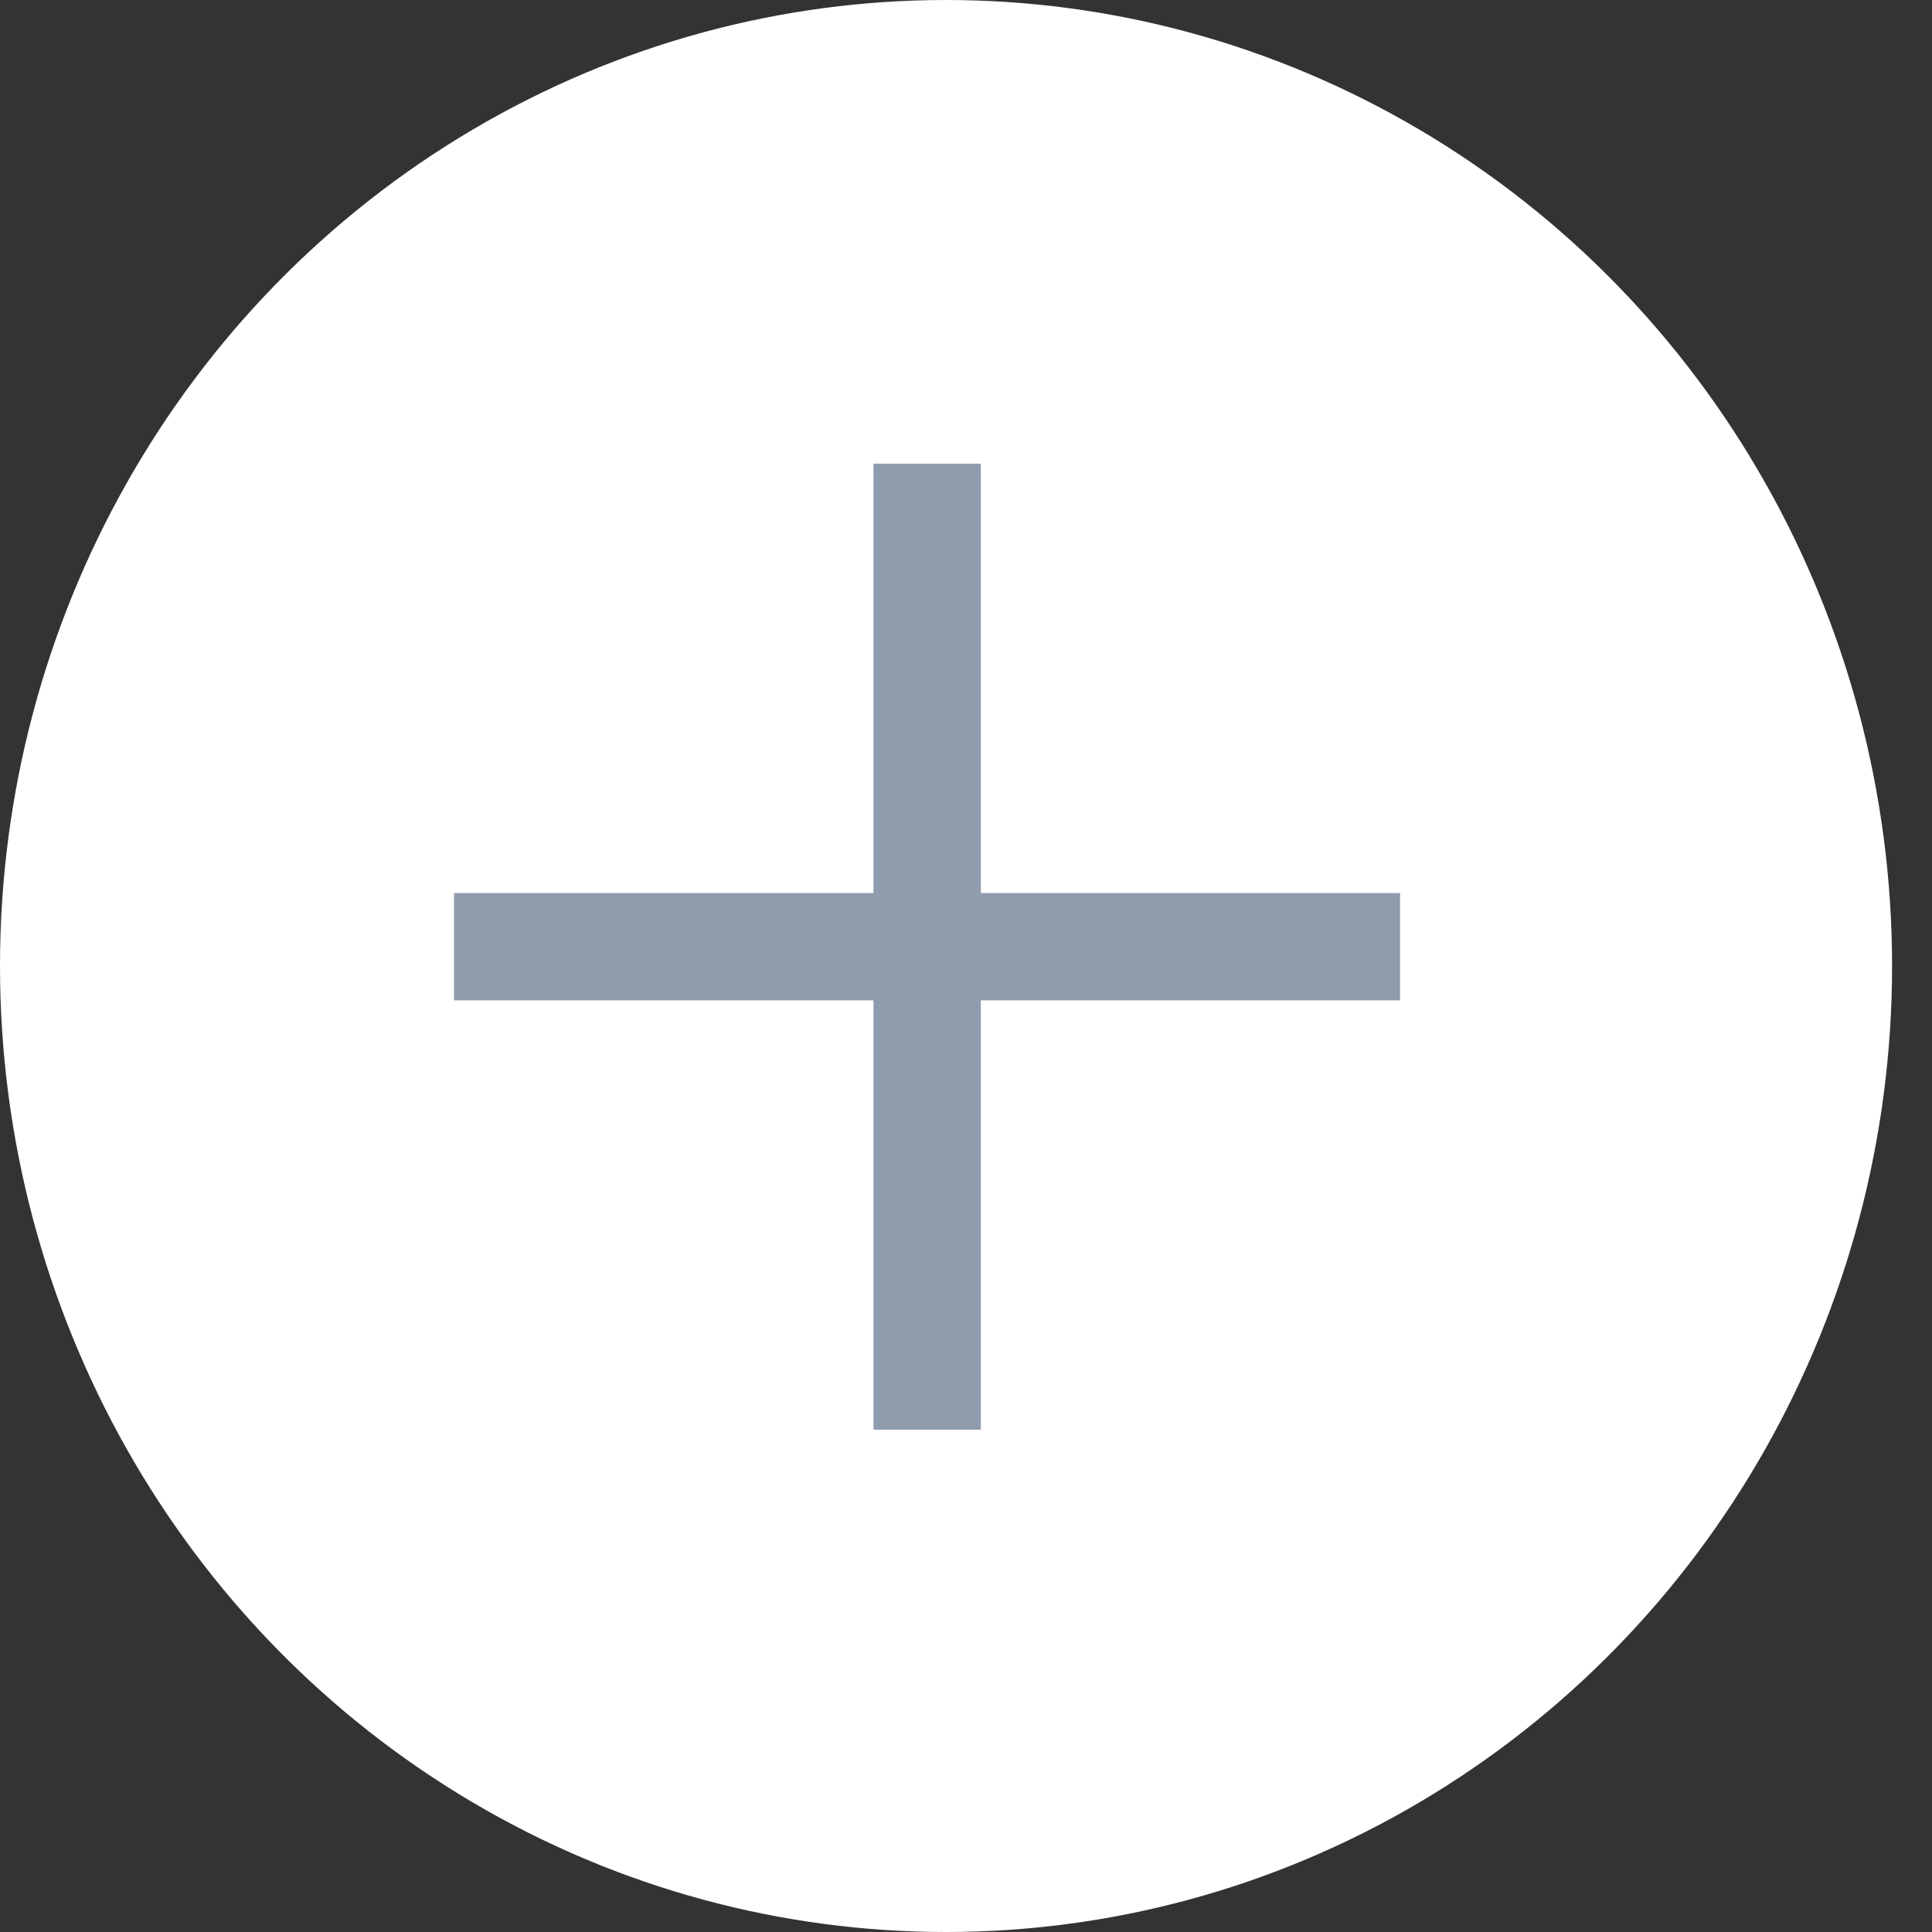
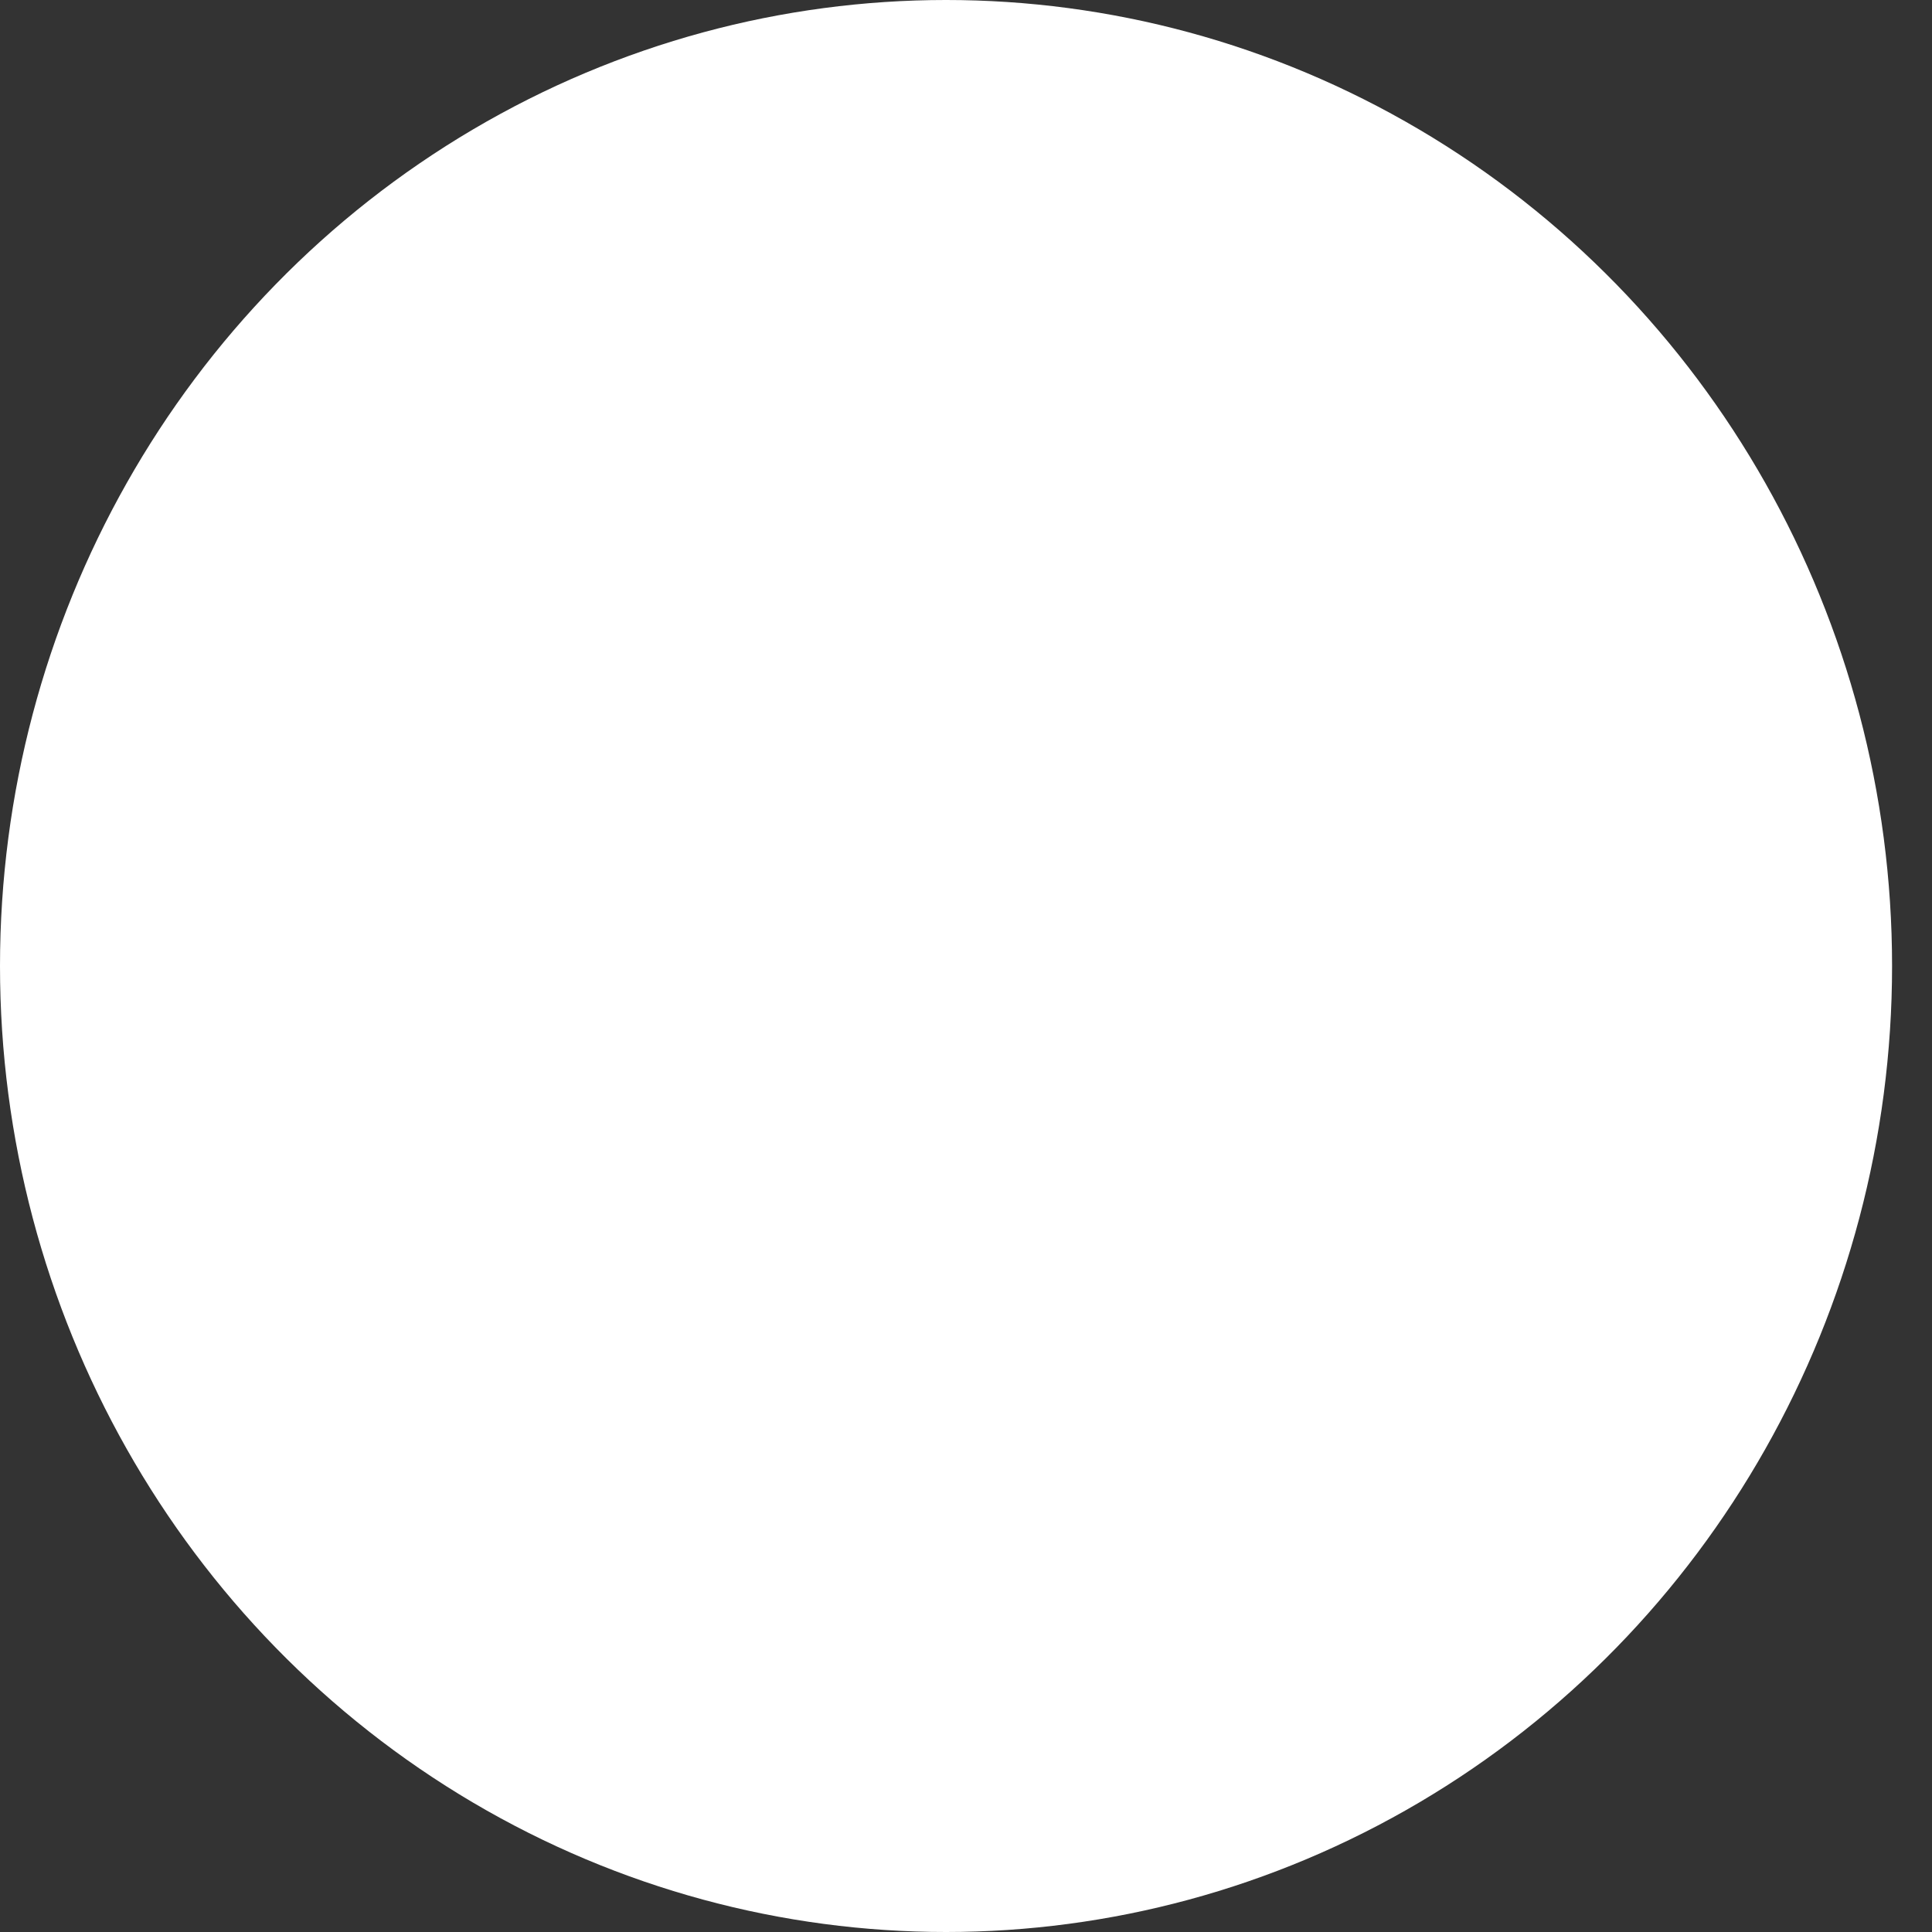
<svg xmlns="http://www.w3.org/2000/svg" width="18" height="18" viewBox="0 0 18 18" fill="none">
  <rect x="0" y="0" width="18" height="18" fill="#333333" stroke="none" />
  <ellipse cx="8.814" cy="9" rx="8.814" ry="9" fill="white" />
-   <path d="M8.638 4.32V13.32" stroke="#8F9CAE" />
-   <path d="M13.044 8.82L4.23 8.82" stroke="#8F9CAE" />
</svg>